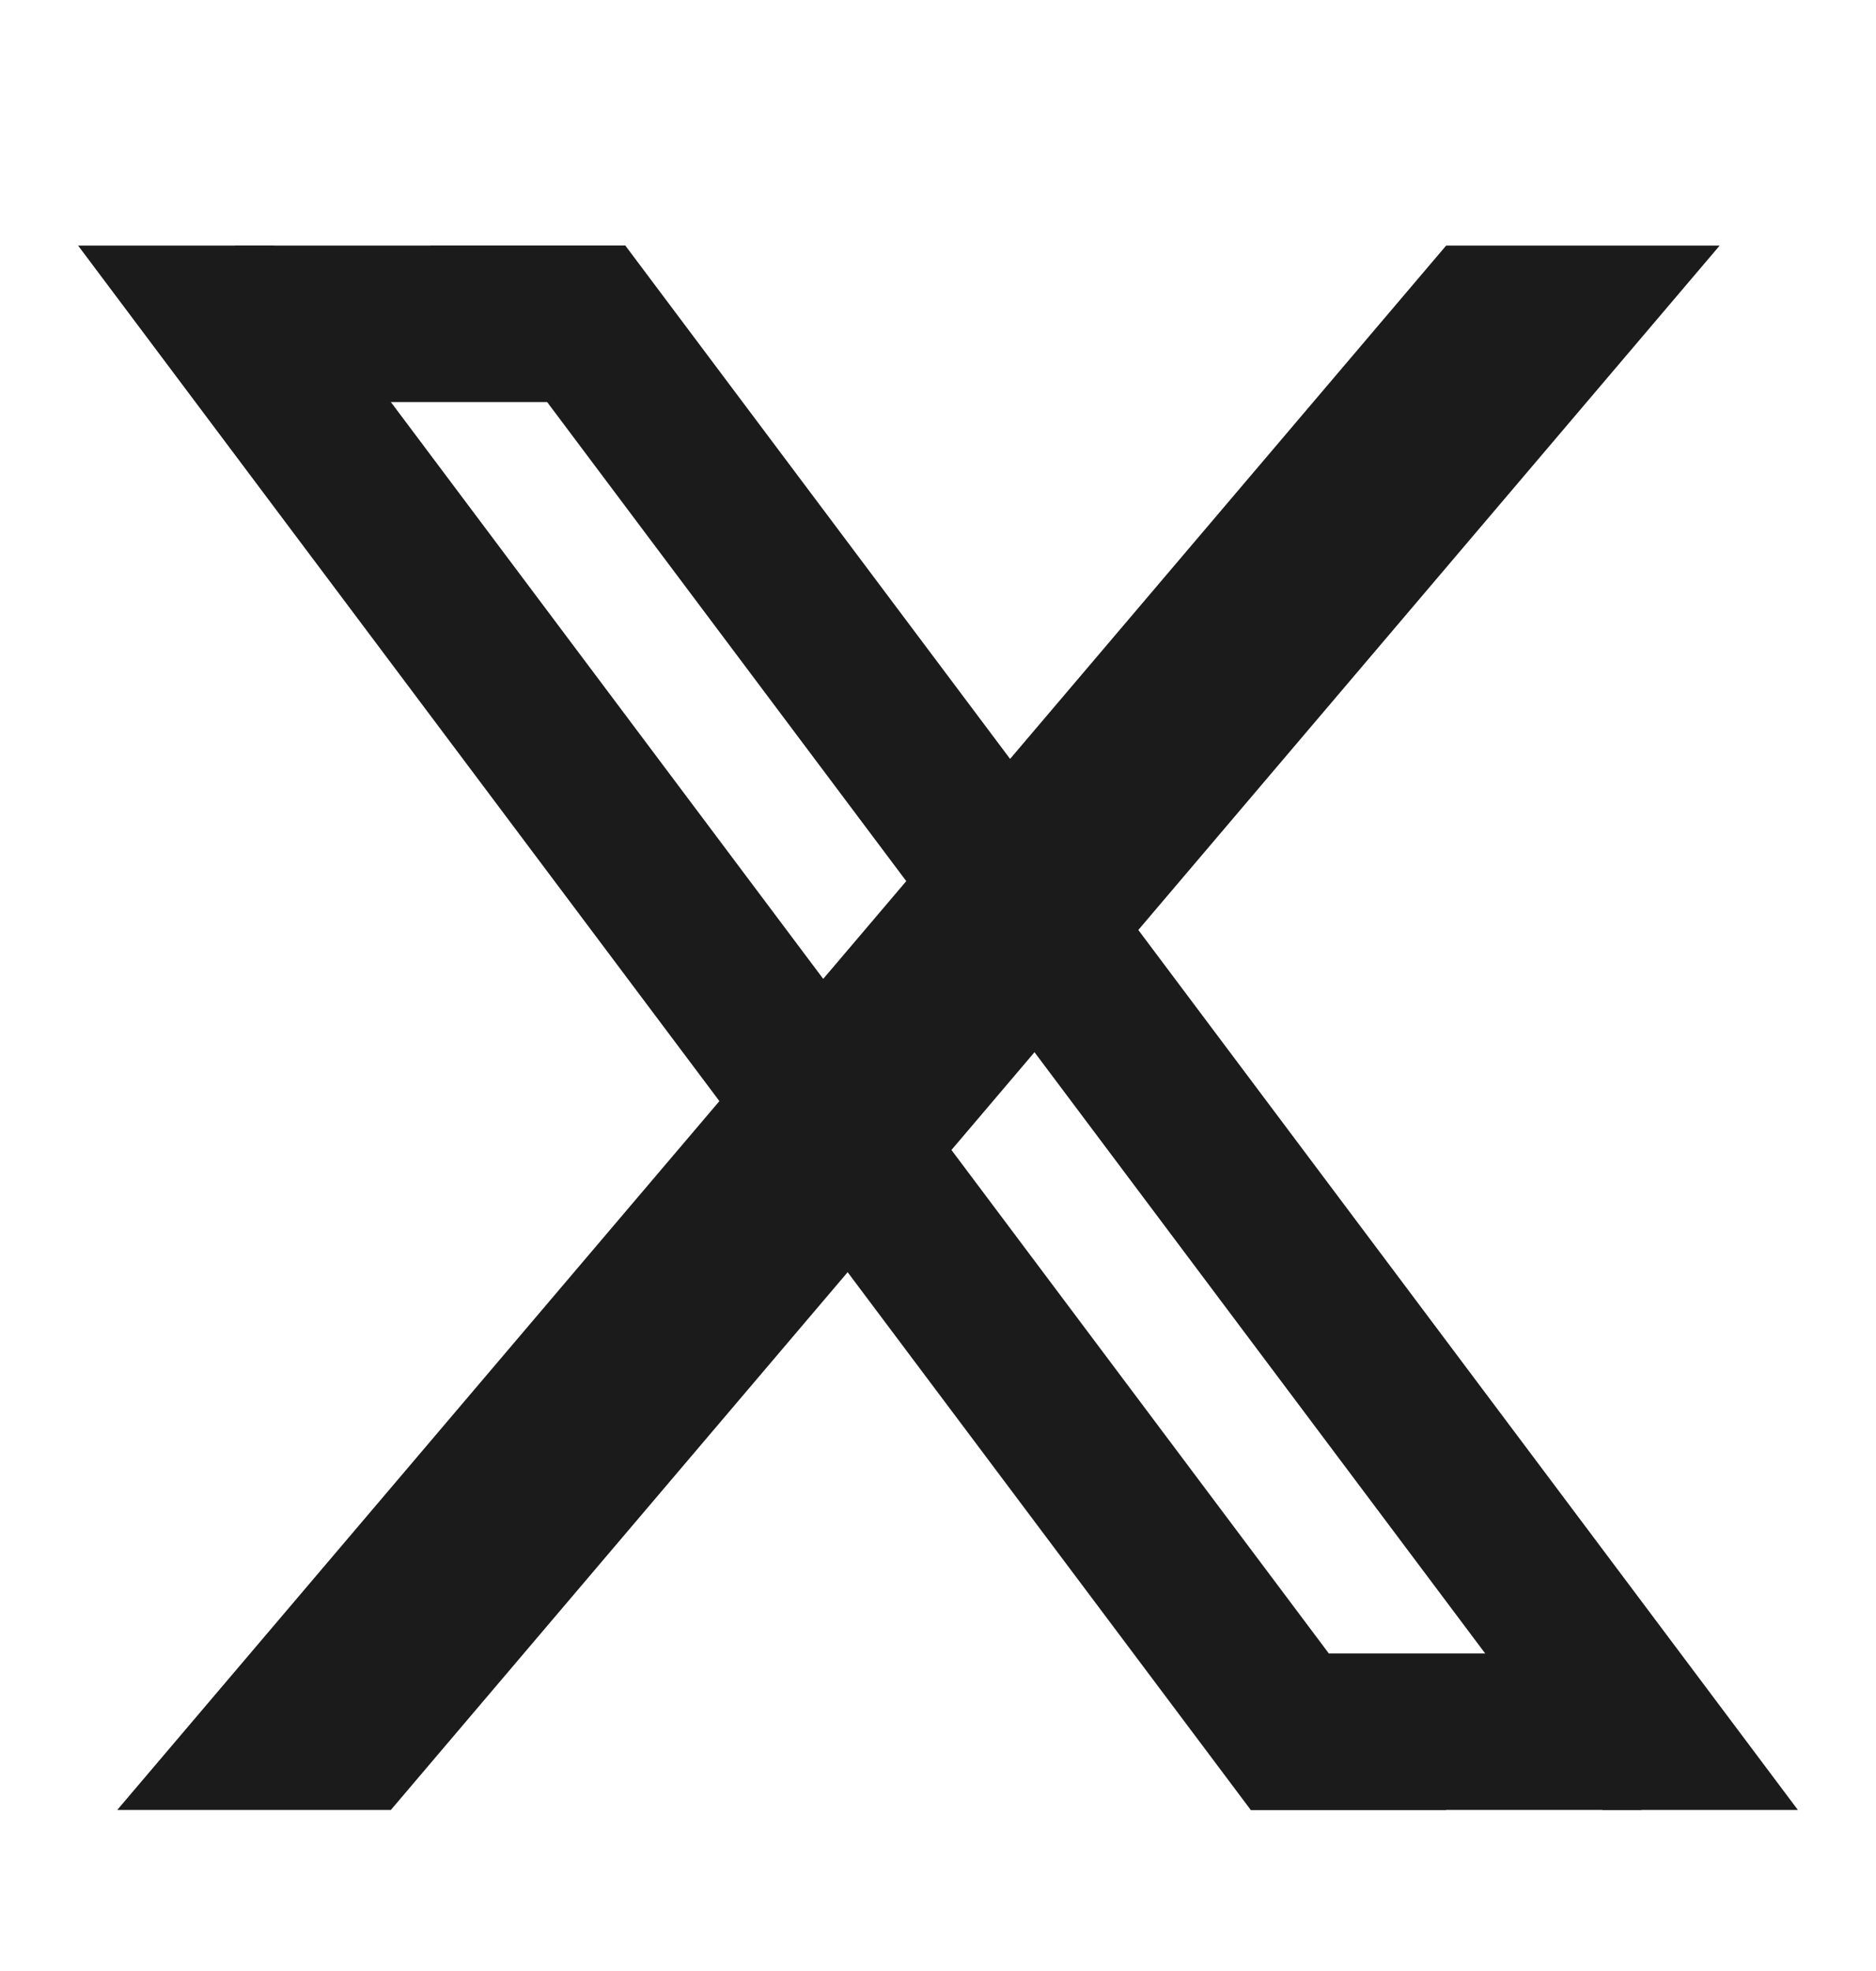
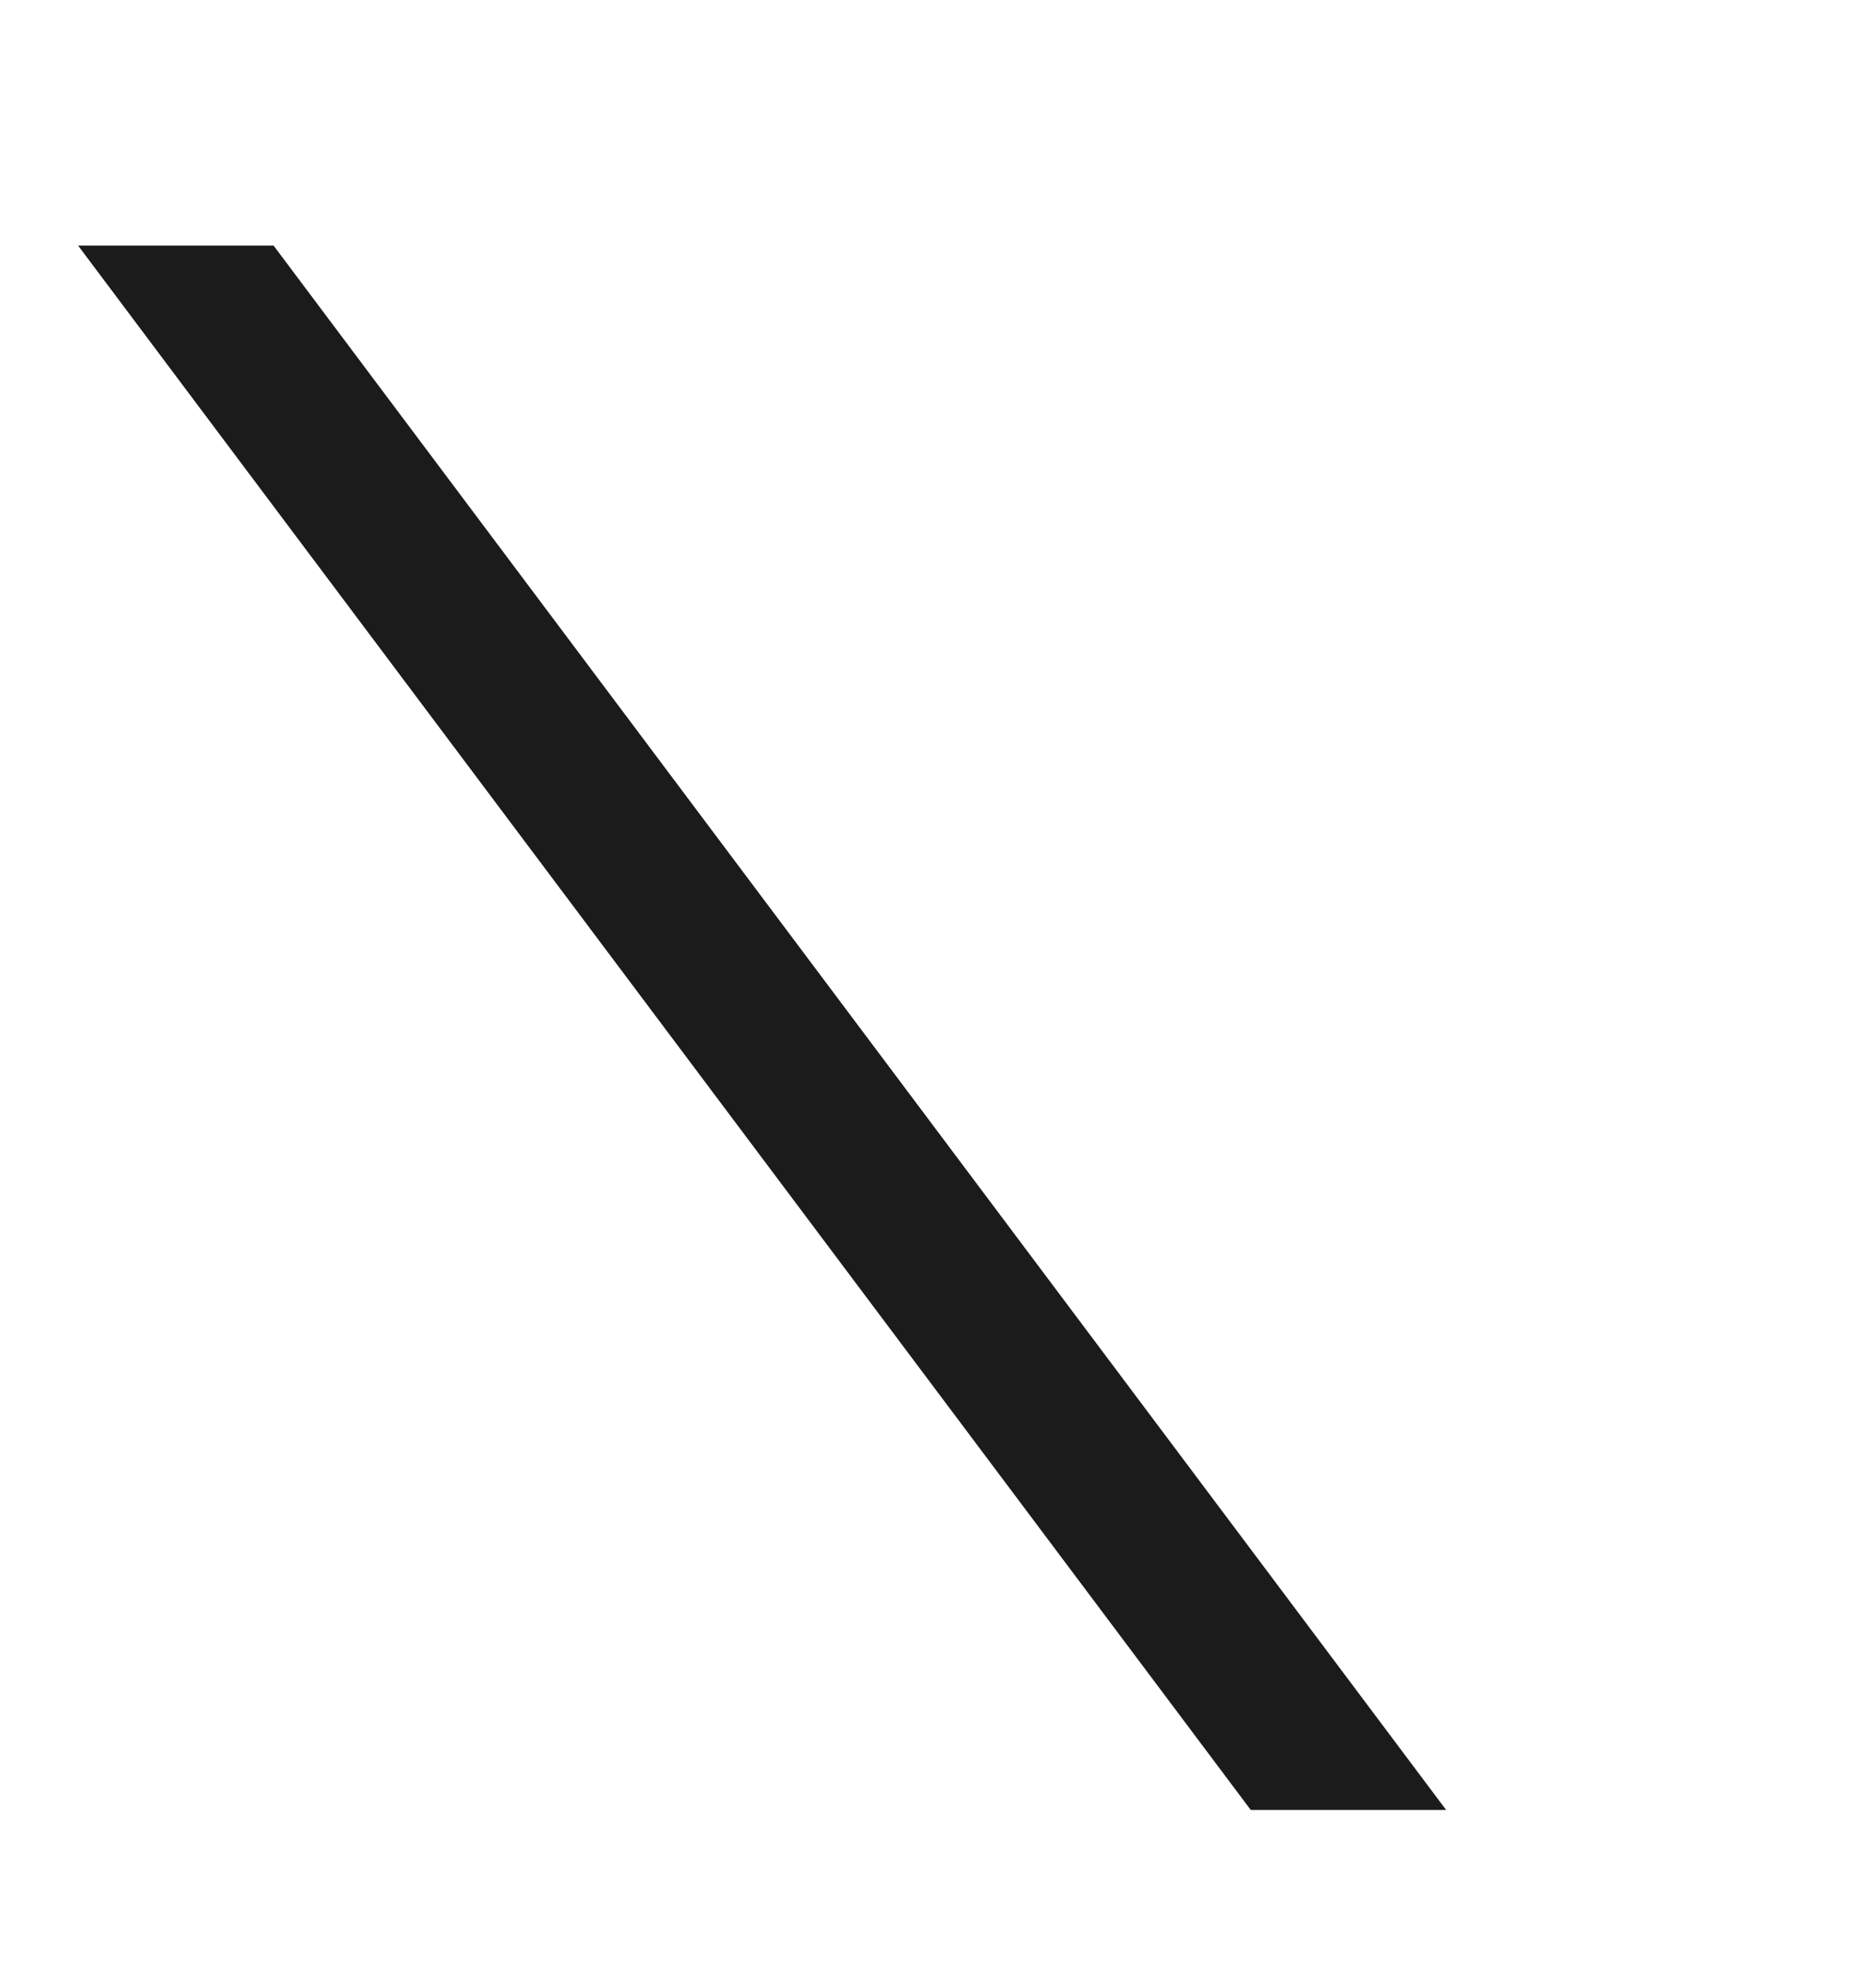
<svg xmlns="http://www.w3.org/2000/svg" width="20" height="21" viewBox="0 0 20 21" fill="none">
  <g id="line-md:twitter-x">
    <g id="Group">
      <path id="Vector" d="M0.833 2.617H2.917L15.417 19.284H13.334L0.833 2.617Z" fill="#1B1B1B" />
-       <path id="Vector_2" d="M4.583 2.617H6.667L19.167 19.284H17.084L4.583 2.617Z" fill="#1B1B1B" />
-       <path id="Vector_3" d="M2.5 2.617H6.667V4.284H2.5V2.617Z" fill="#1B1B1B" />
-       <path id="Vector_4" d="M13.334 19.284H17.5V17.617H13.334V19.284Z" fill="#1B1B1B" />
-       <path id="Vector_5" d="M15.417 2.617H18.333L4.167 19.284H1.25L15.417 2.617Z" fill="#1B1B1B" />
    </g>
  </g>
</svg>